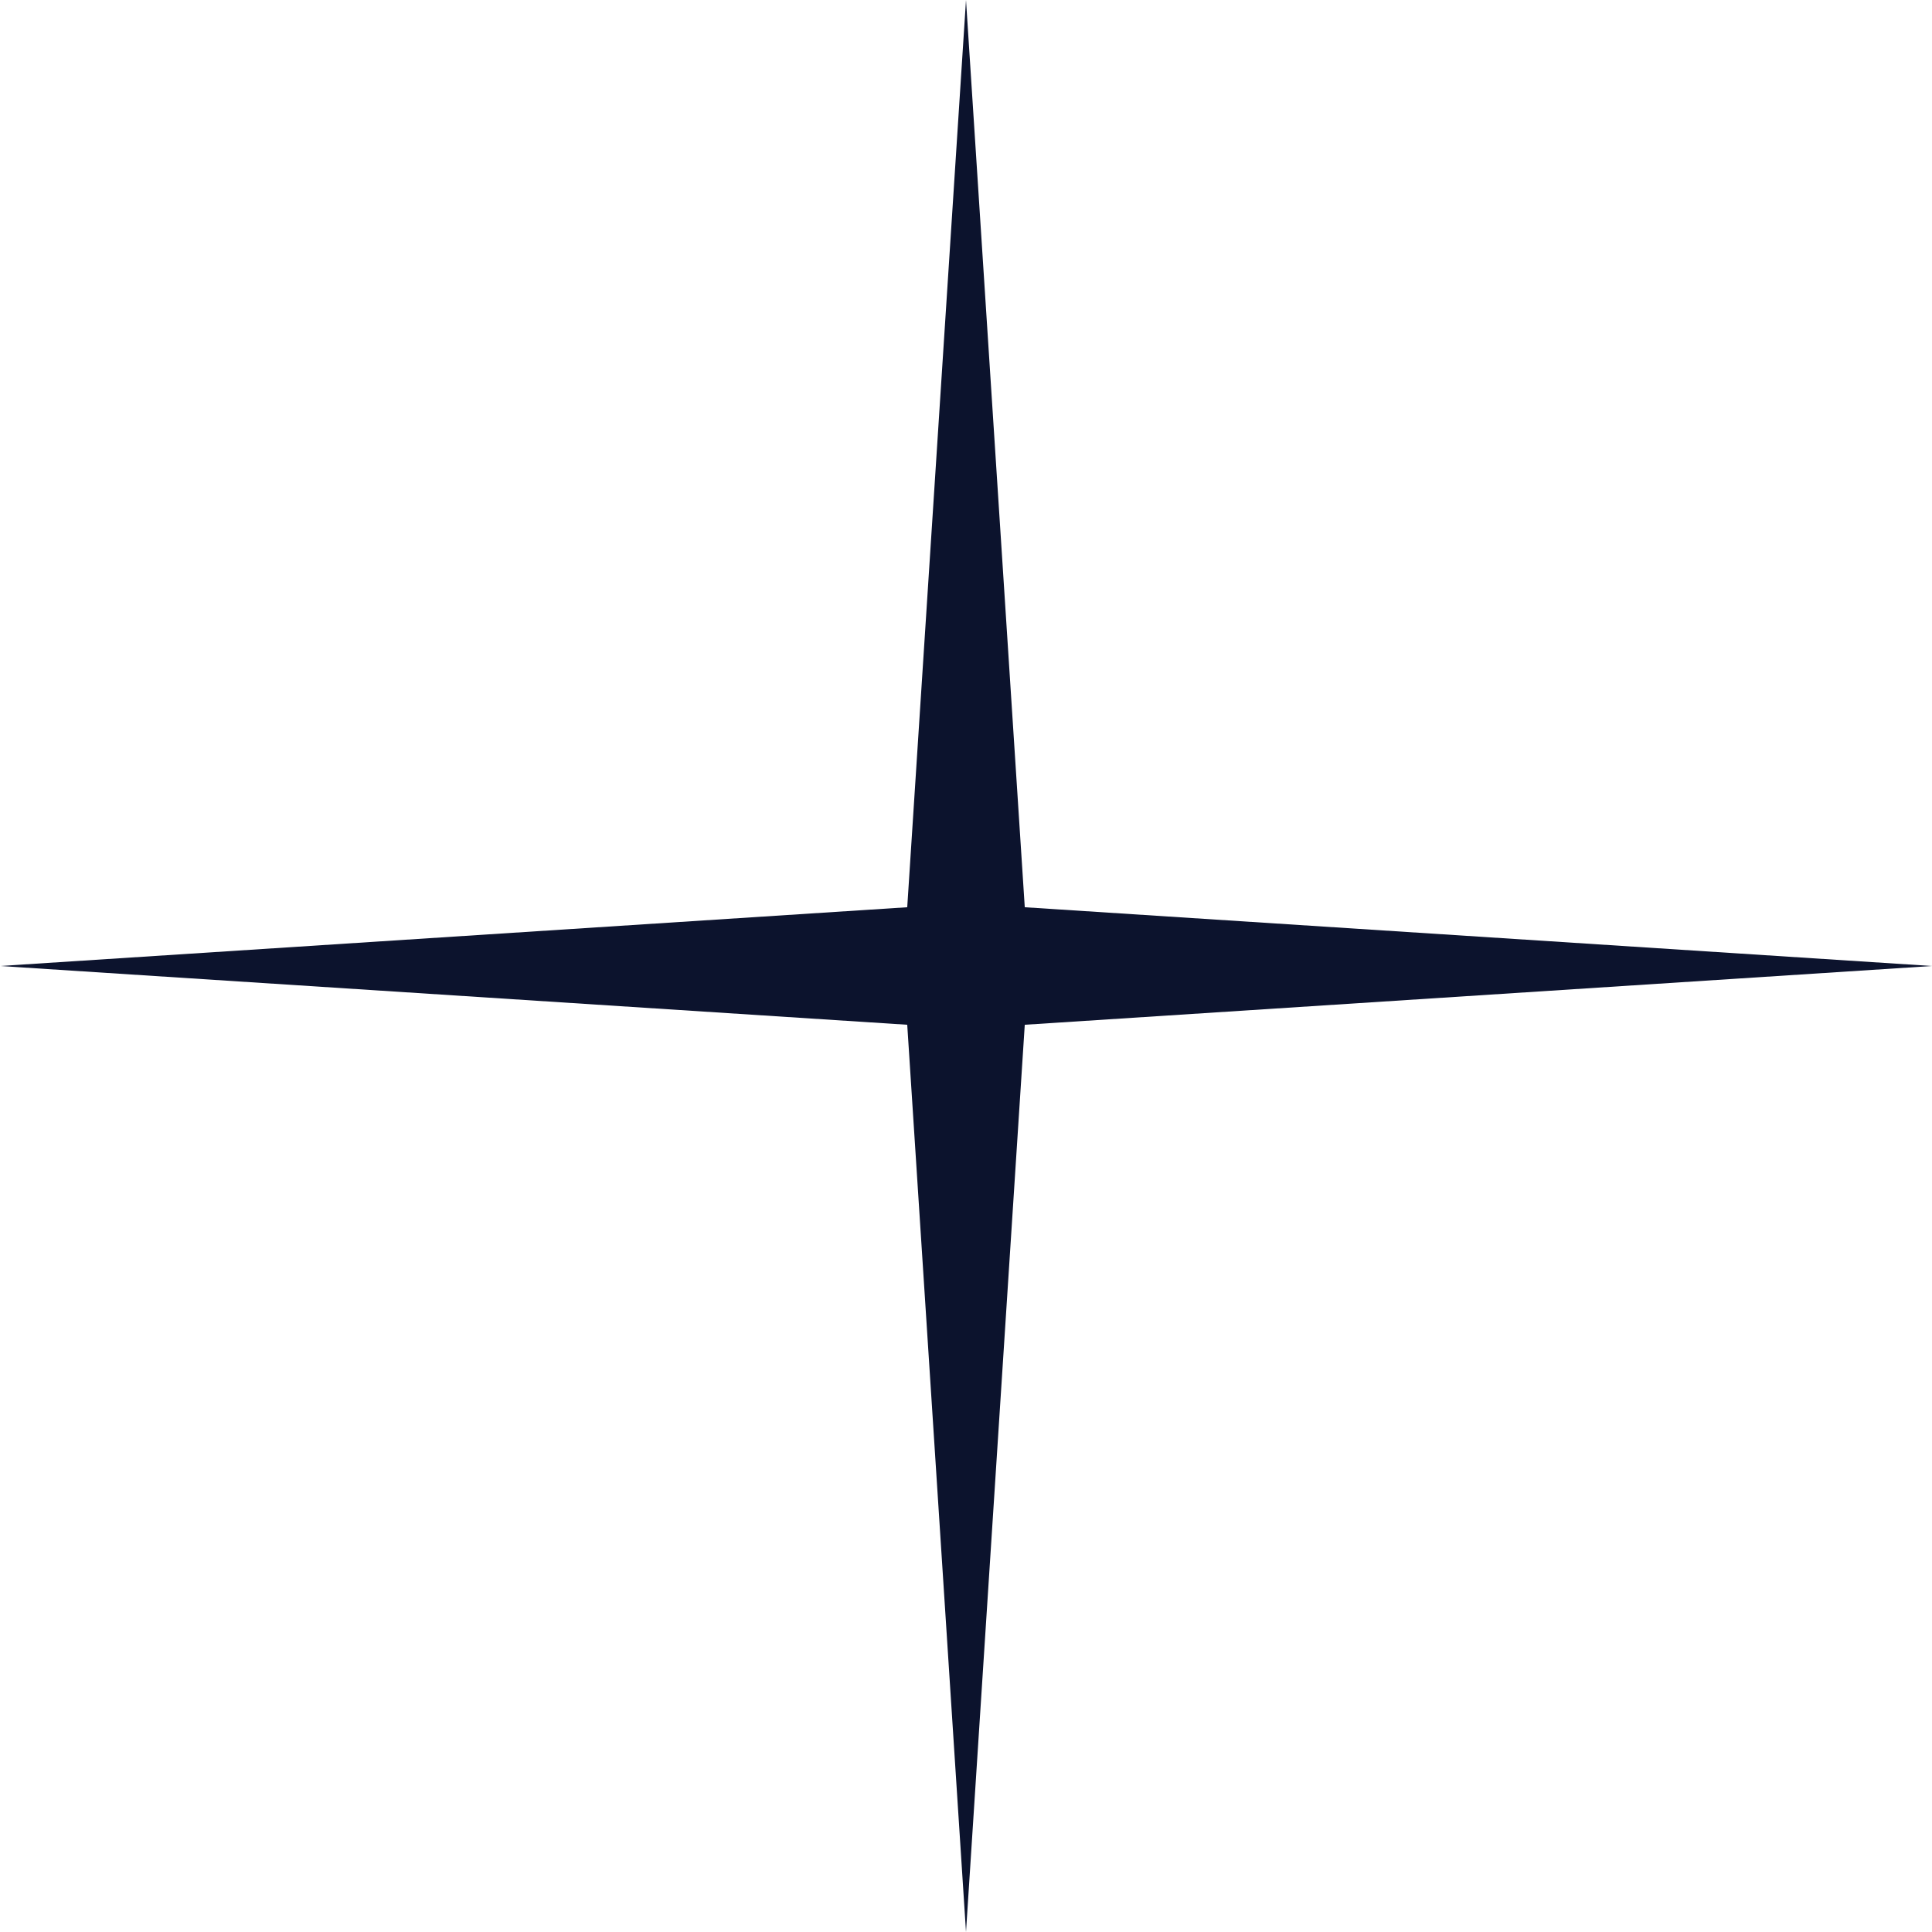
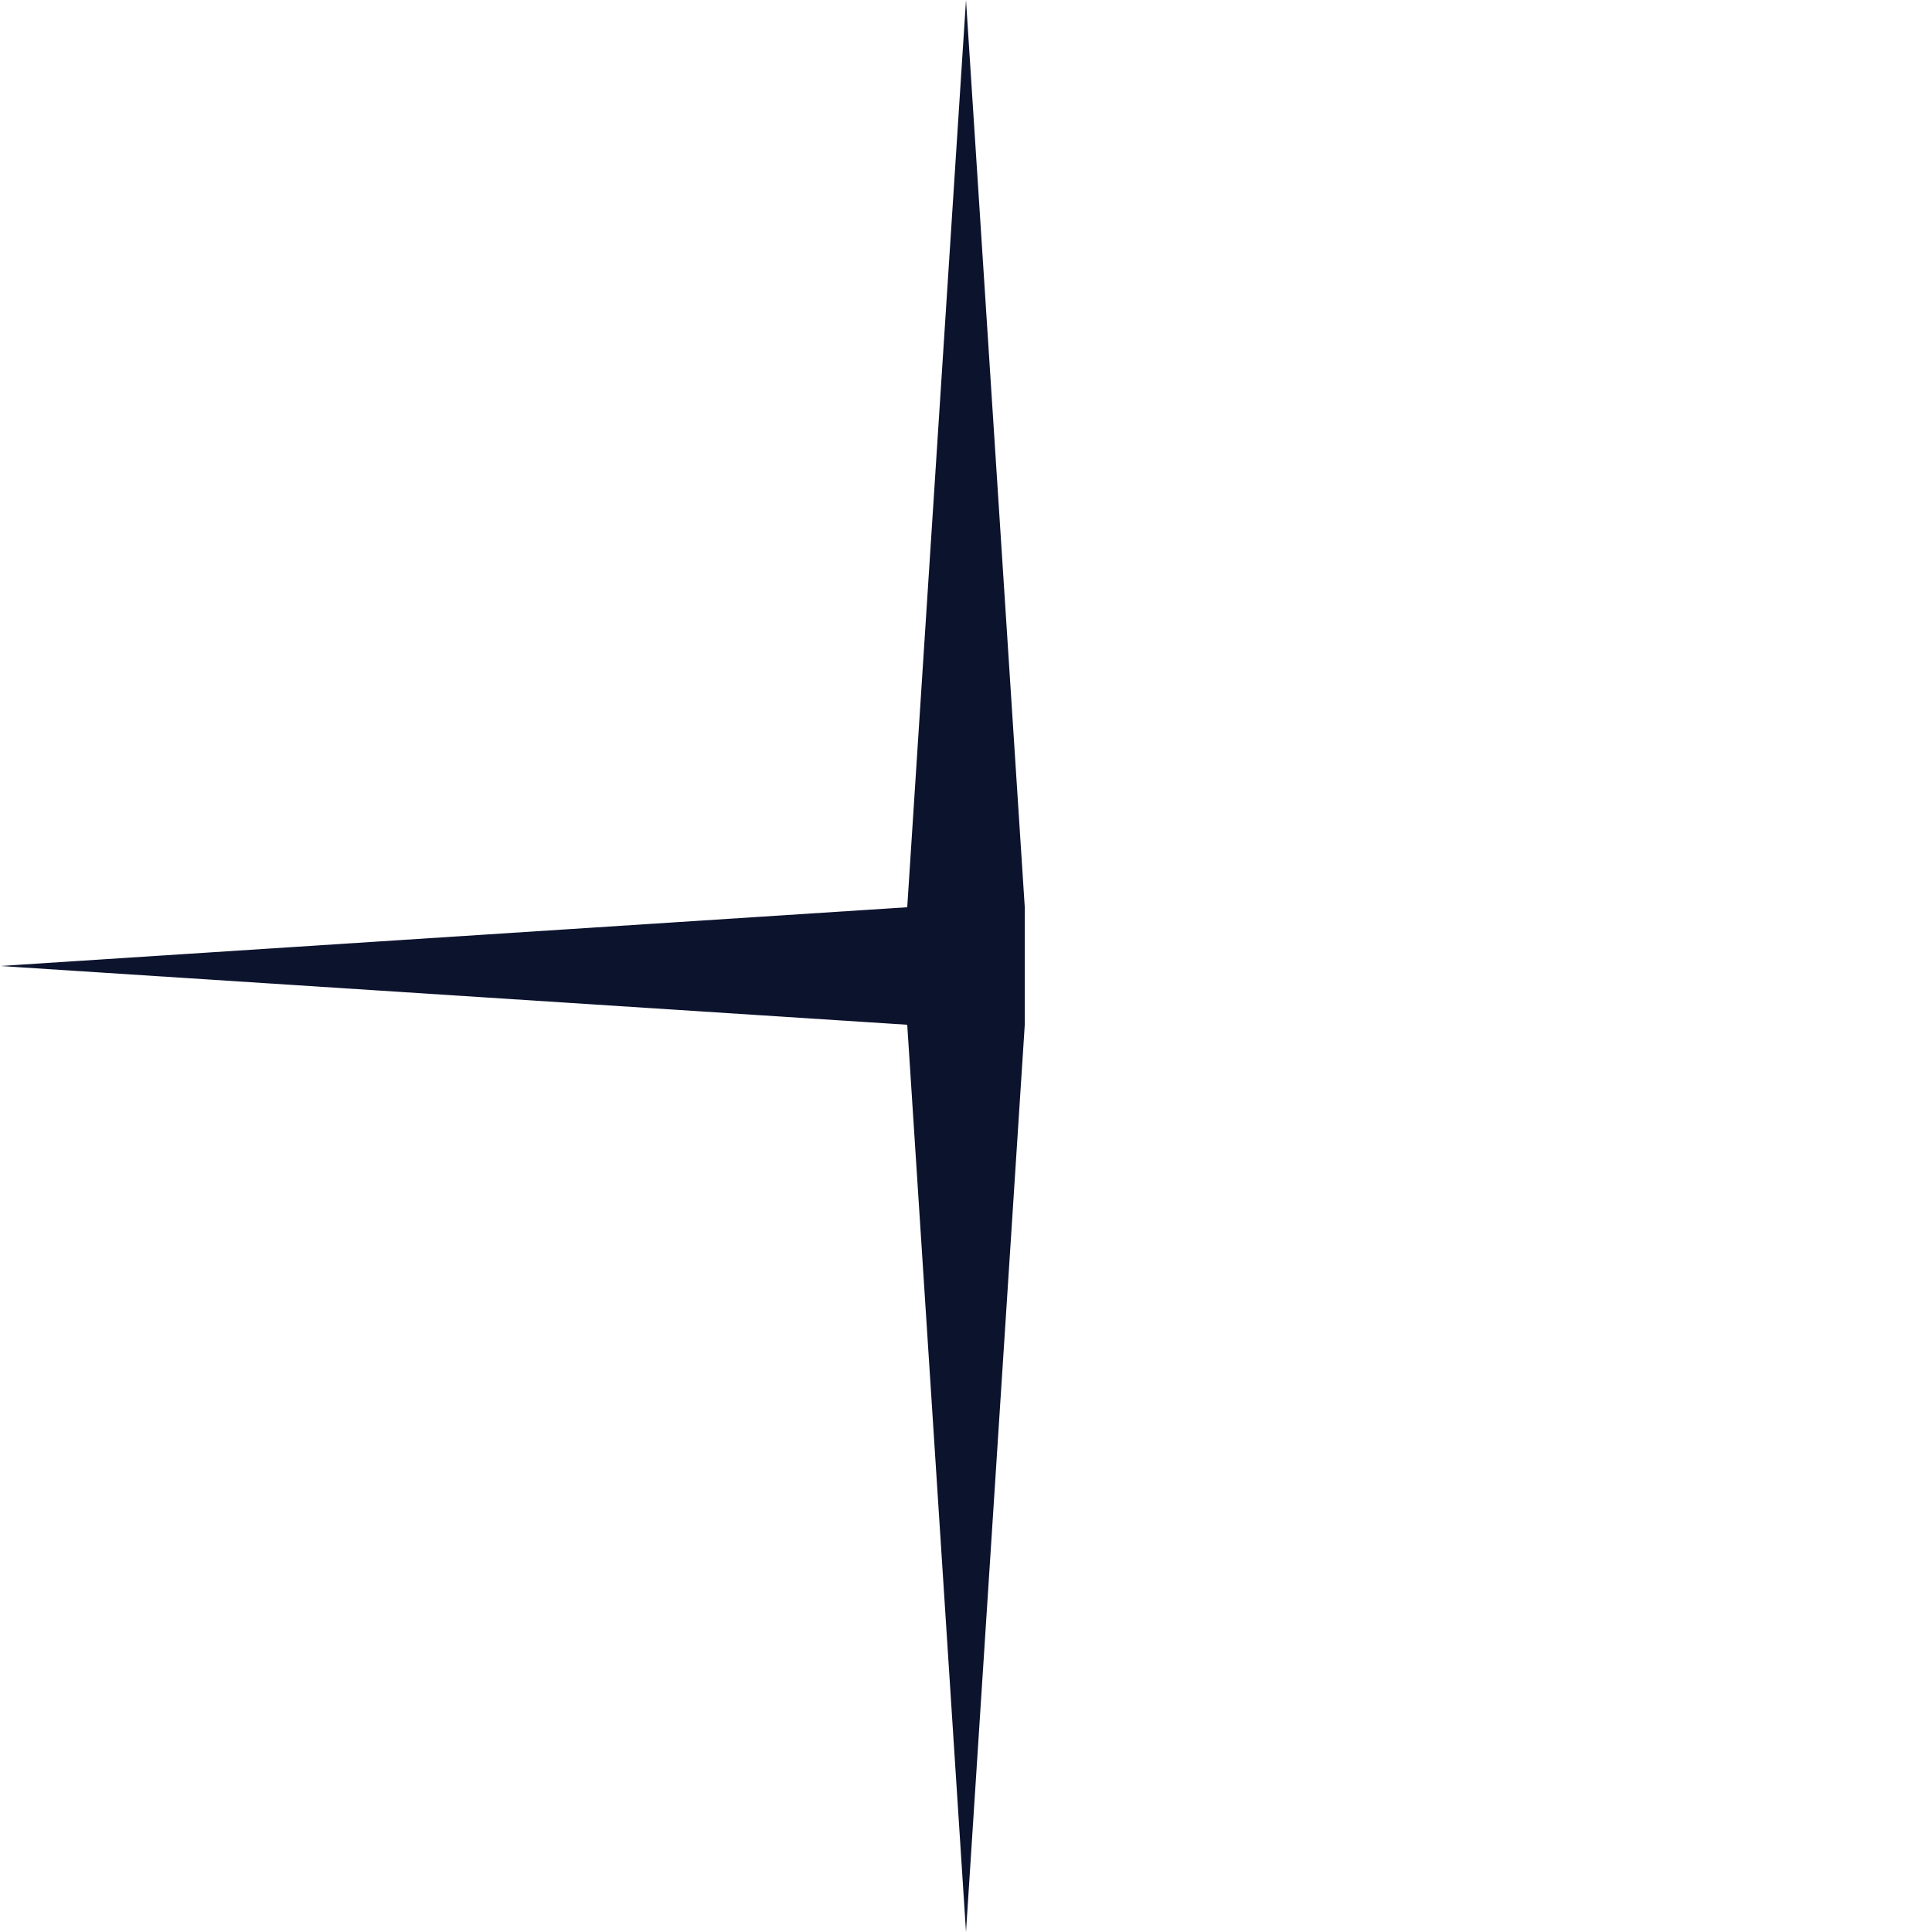
<svg xmlns="http://www.w3.org/2000/svg" width="24" height="24" viewBox="0 0 24 24" fill="none">
-   <path d="M12 0L12.73 11.27L24 12L12.73 12.73L12 24L11.27 12.73L0 12L11.27 11.27L12 0Z" fill="#0C132D" />
+   <path d="M12 0L12.73 11.27L12.73 12.73L12 24L11.27 12.73L0 12L11.27 11.27L12 0Z" fill="#0C132D" />
</svg>